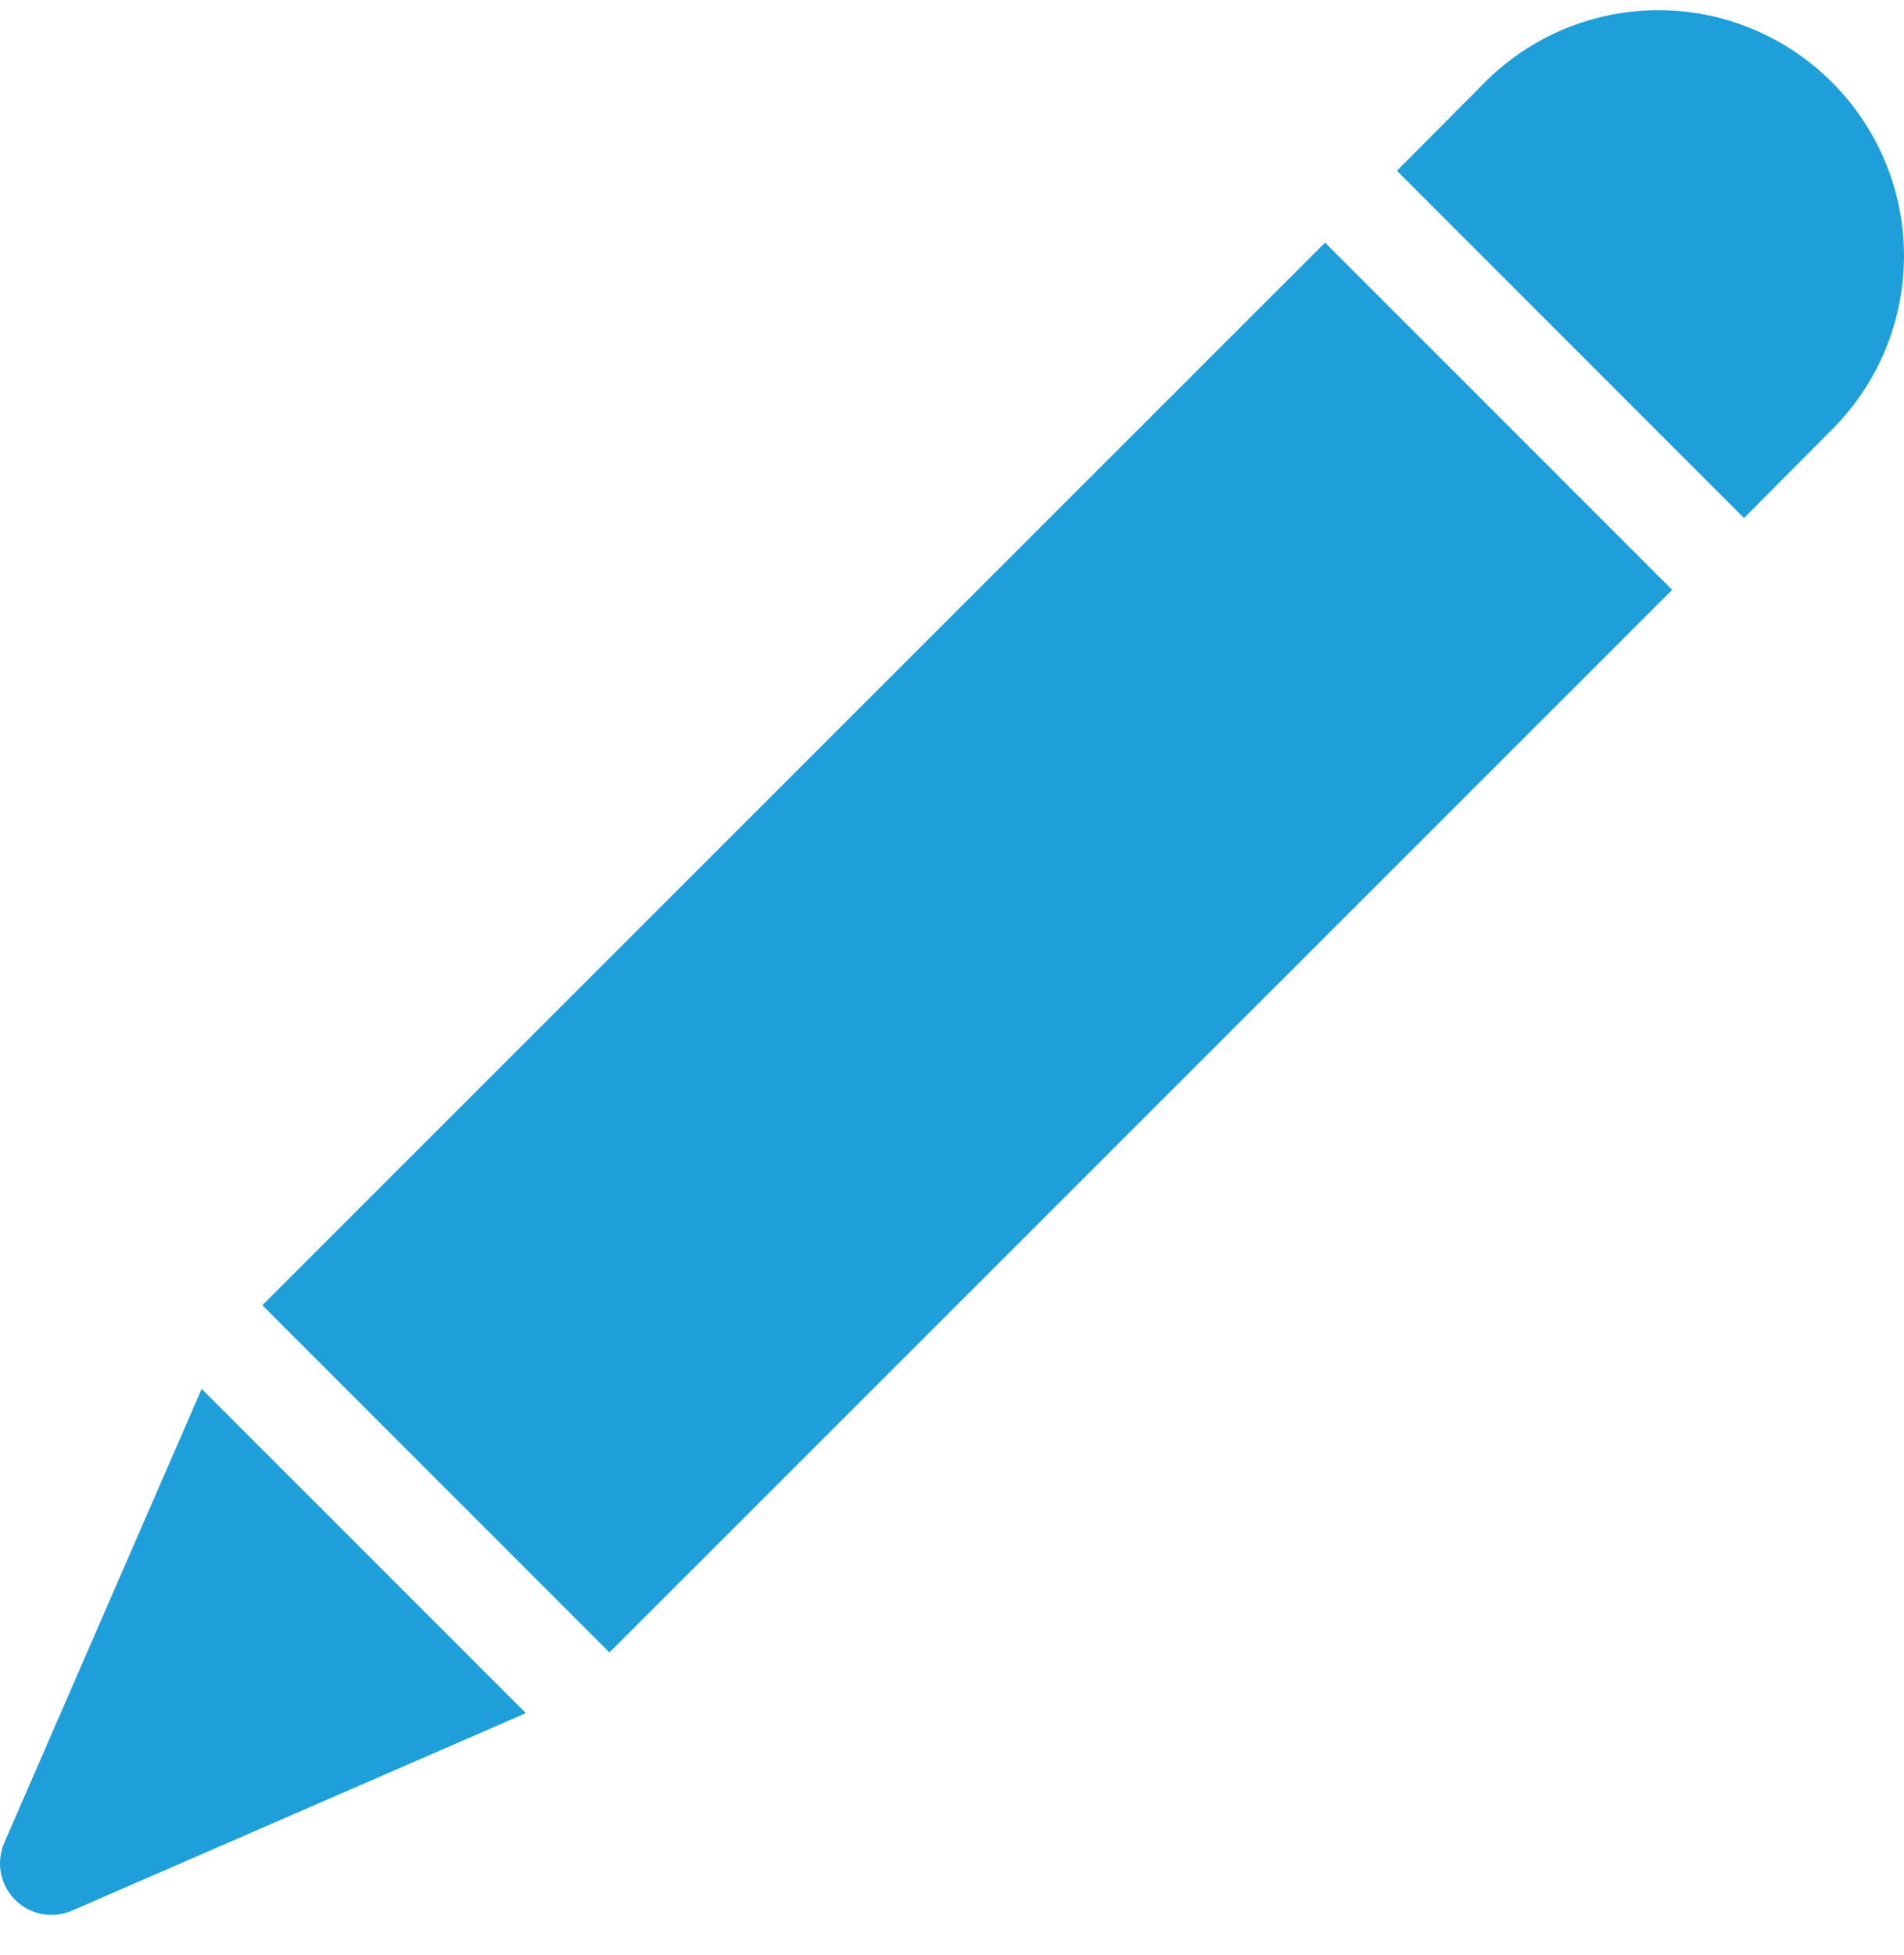
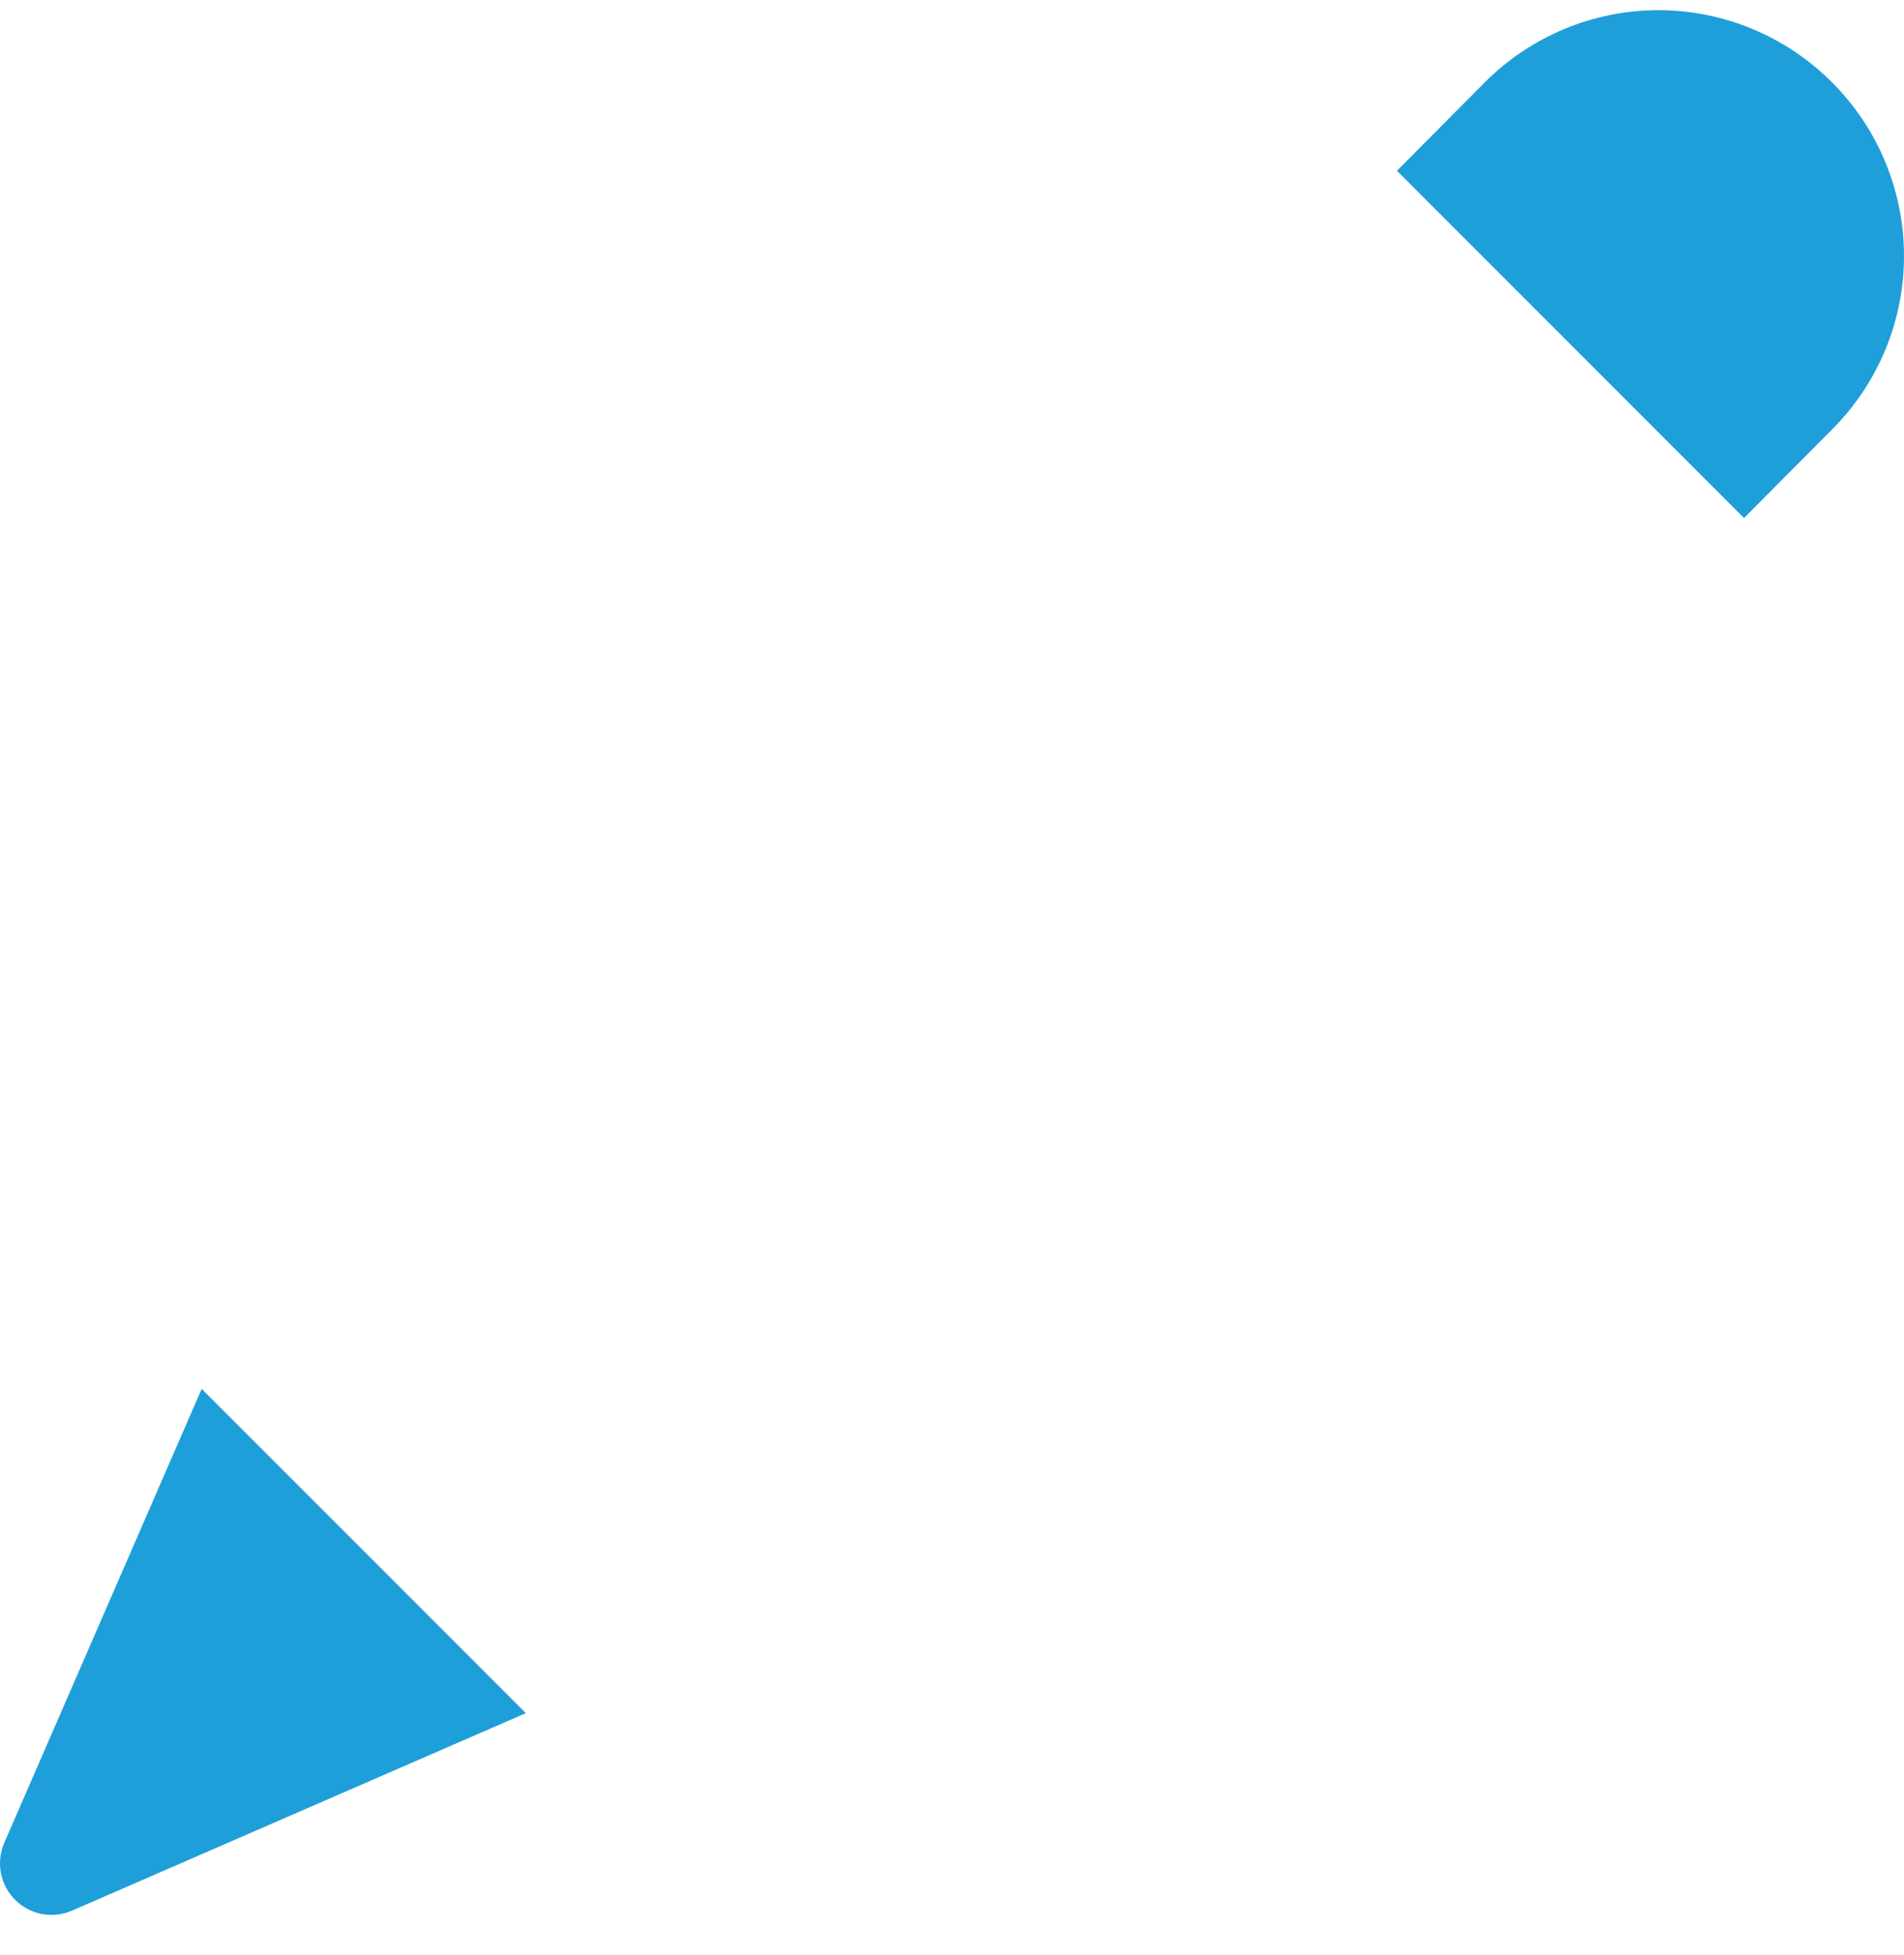
<svg xmlns="http://www.w3.org/2000/svg" width="38" height="39" viewBox="0 0 38 39" fill="none">
  <path d="M36.557 1.637C36.103 1.183 35.564 0.822 34.97 0.576C34.377 0.33 33.741 0.203 33.098 0.203C32.456 0.203 31.82 0.33 31.226 0.576C30.633 0.822 30.094 1.183 29.64 1.637L27.88 3.407C29.653 5.181 33.034 8.561 34.807 10.335L36.567 8.565C37.022 8.11 37.383 7.569 37.629 6.975C37.875 6.38 38.001 5.742 38 5.099C37.999 4.455 37.871 3.818 37.623 3.224C37.376 2.63 37.013 2.091 36.557 1.637Z" fill="#1E9FDA" />
-   <path d="M12.163 32.967L33.373 11.768L26.445 4.841L5.236 26.04C7.005 27.811 10.394 31.197 12.163 32.967Z" fill="#1E9FDA" />
  <path d="M0.078 36.782C0.001 36.97 -0.02 37.176 0.02 37.376C0.059 37.575 0.157 37.758 0.301 37.902C0.445 38.046 0.628 38.144 0.827 38.184C1.027 38.223 1.234 38.203 1.421 38.125L10.495 34.178L4.025 27.709L0.078 36.782Z" fill="#1E9FDA" />
</svg>